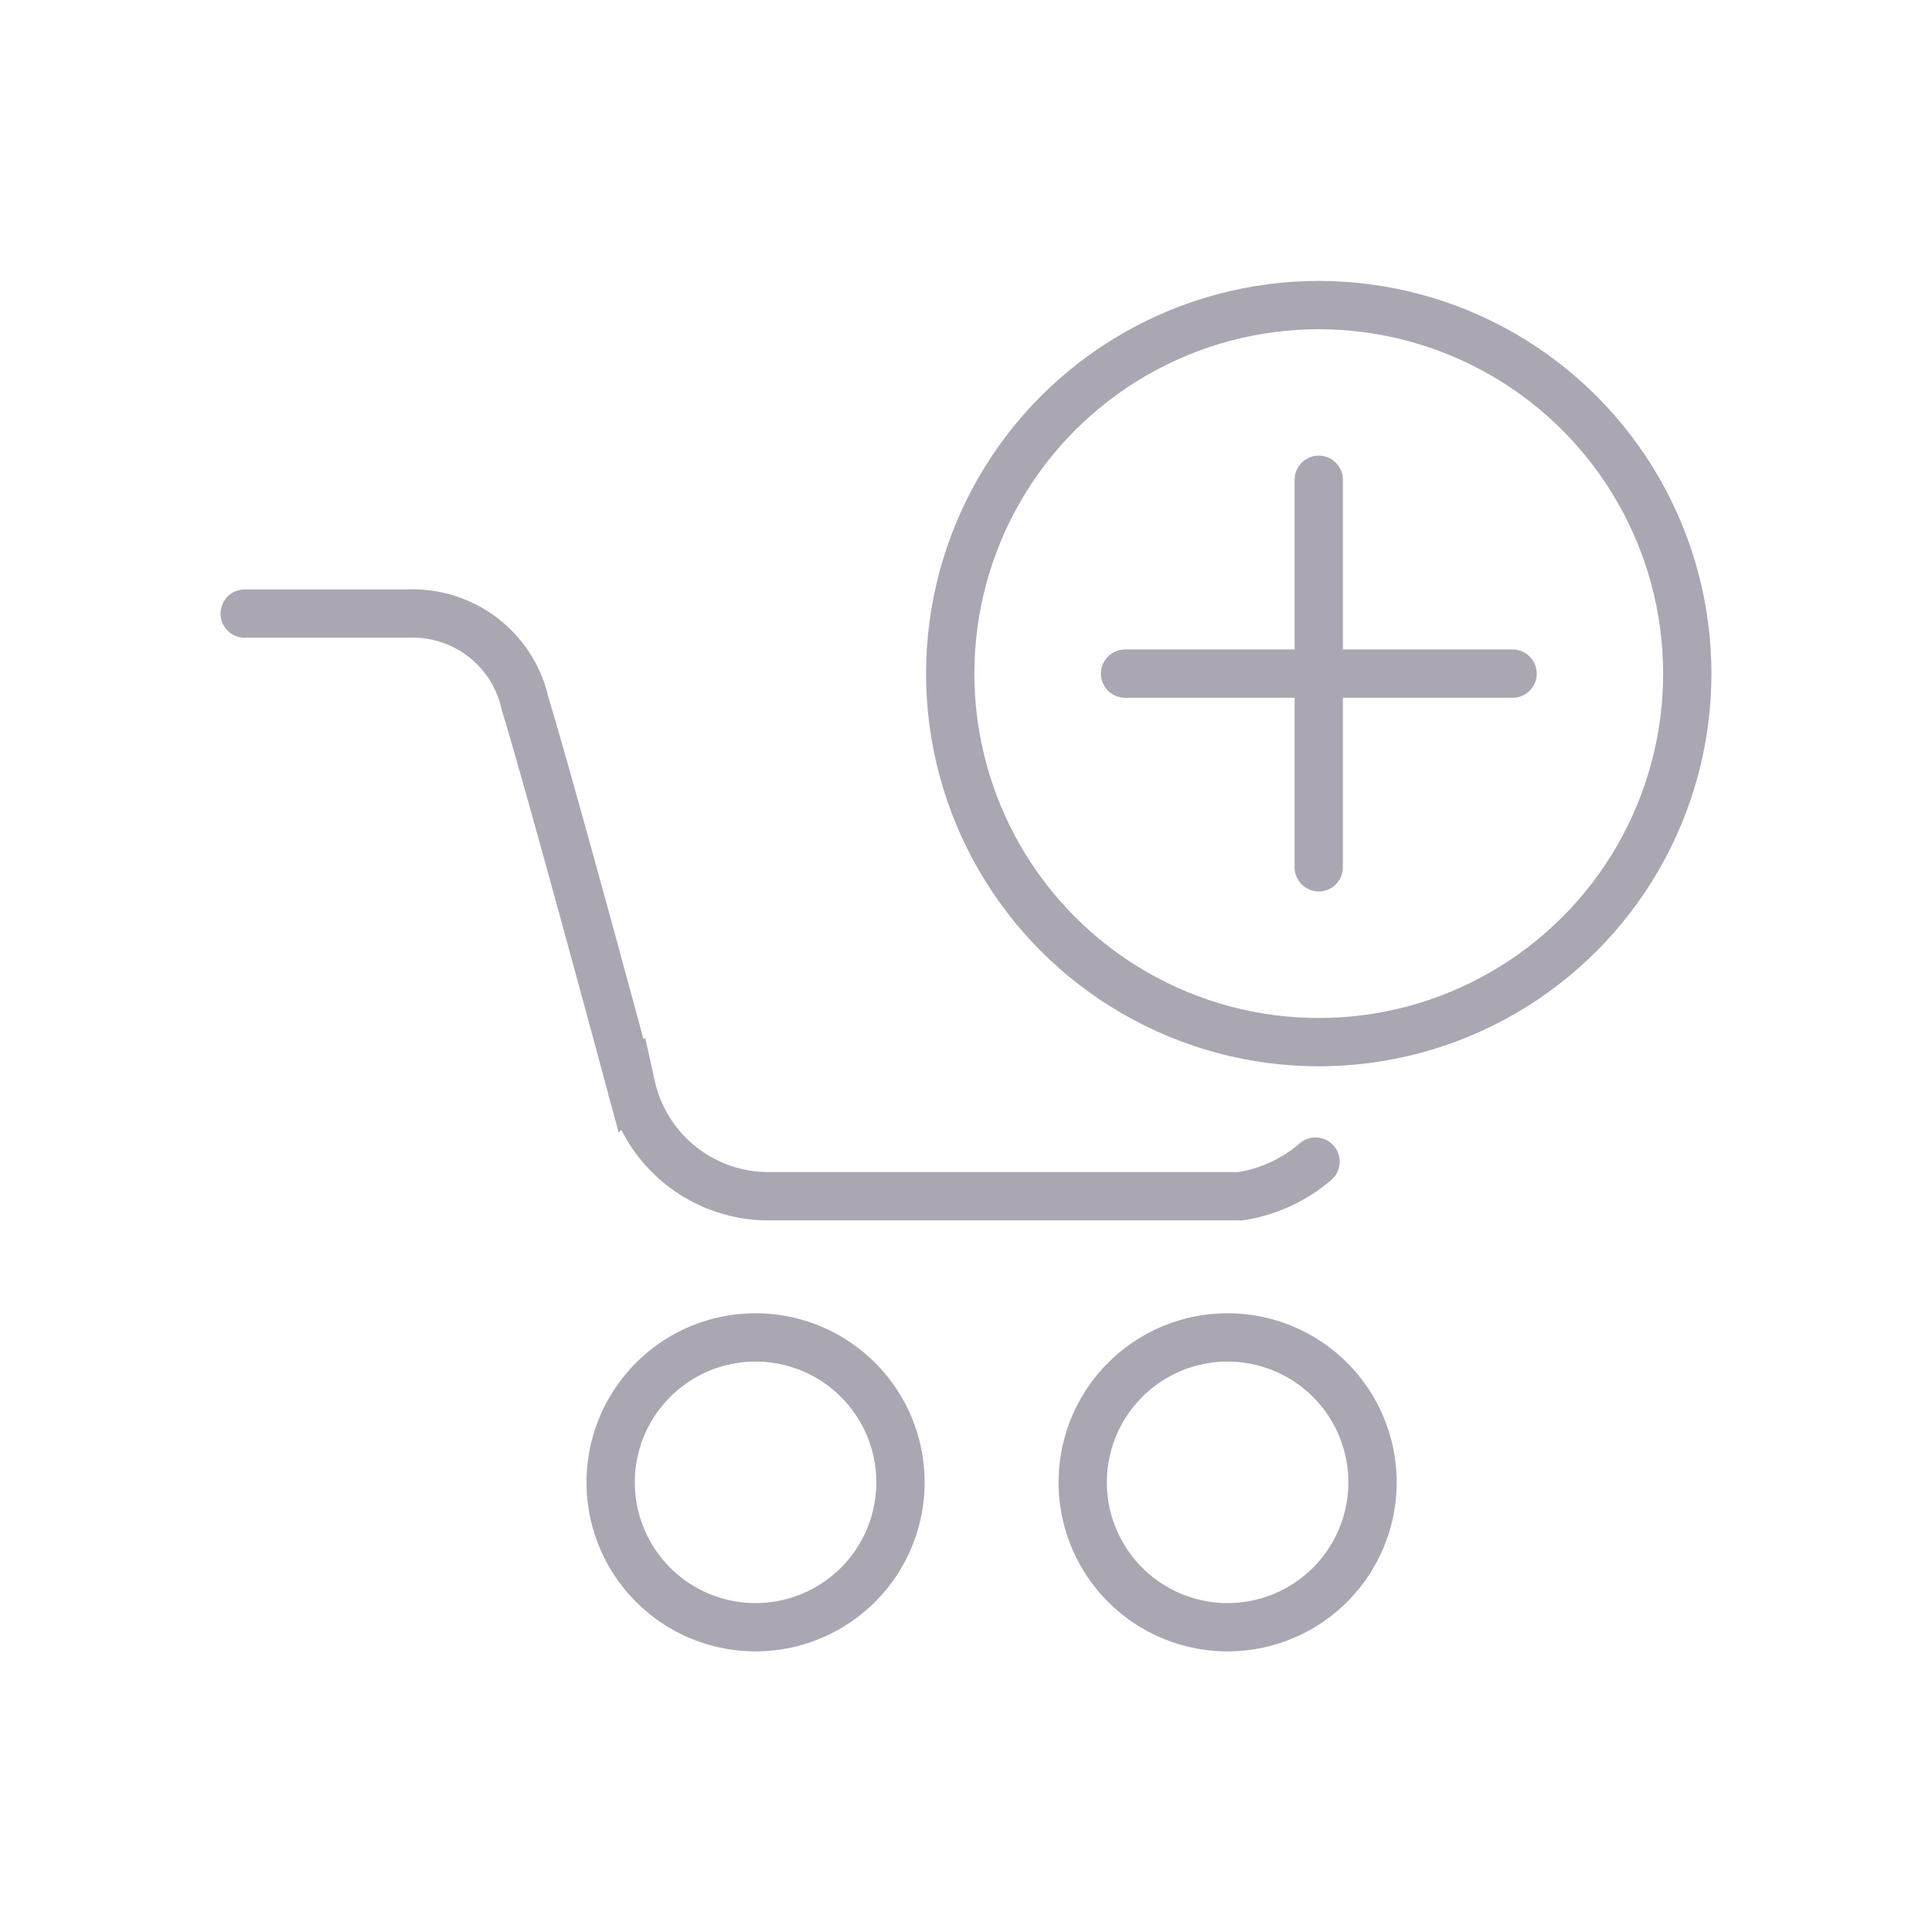
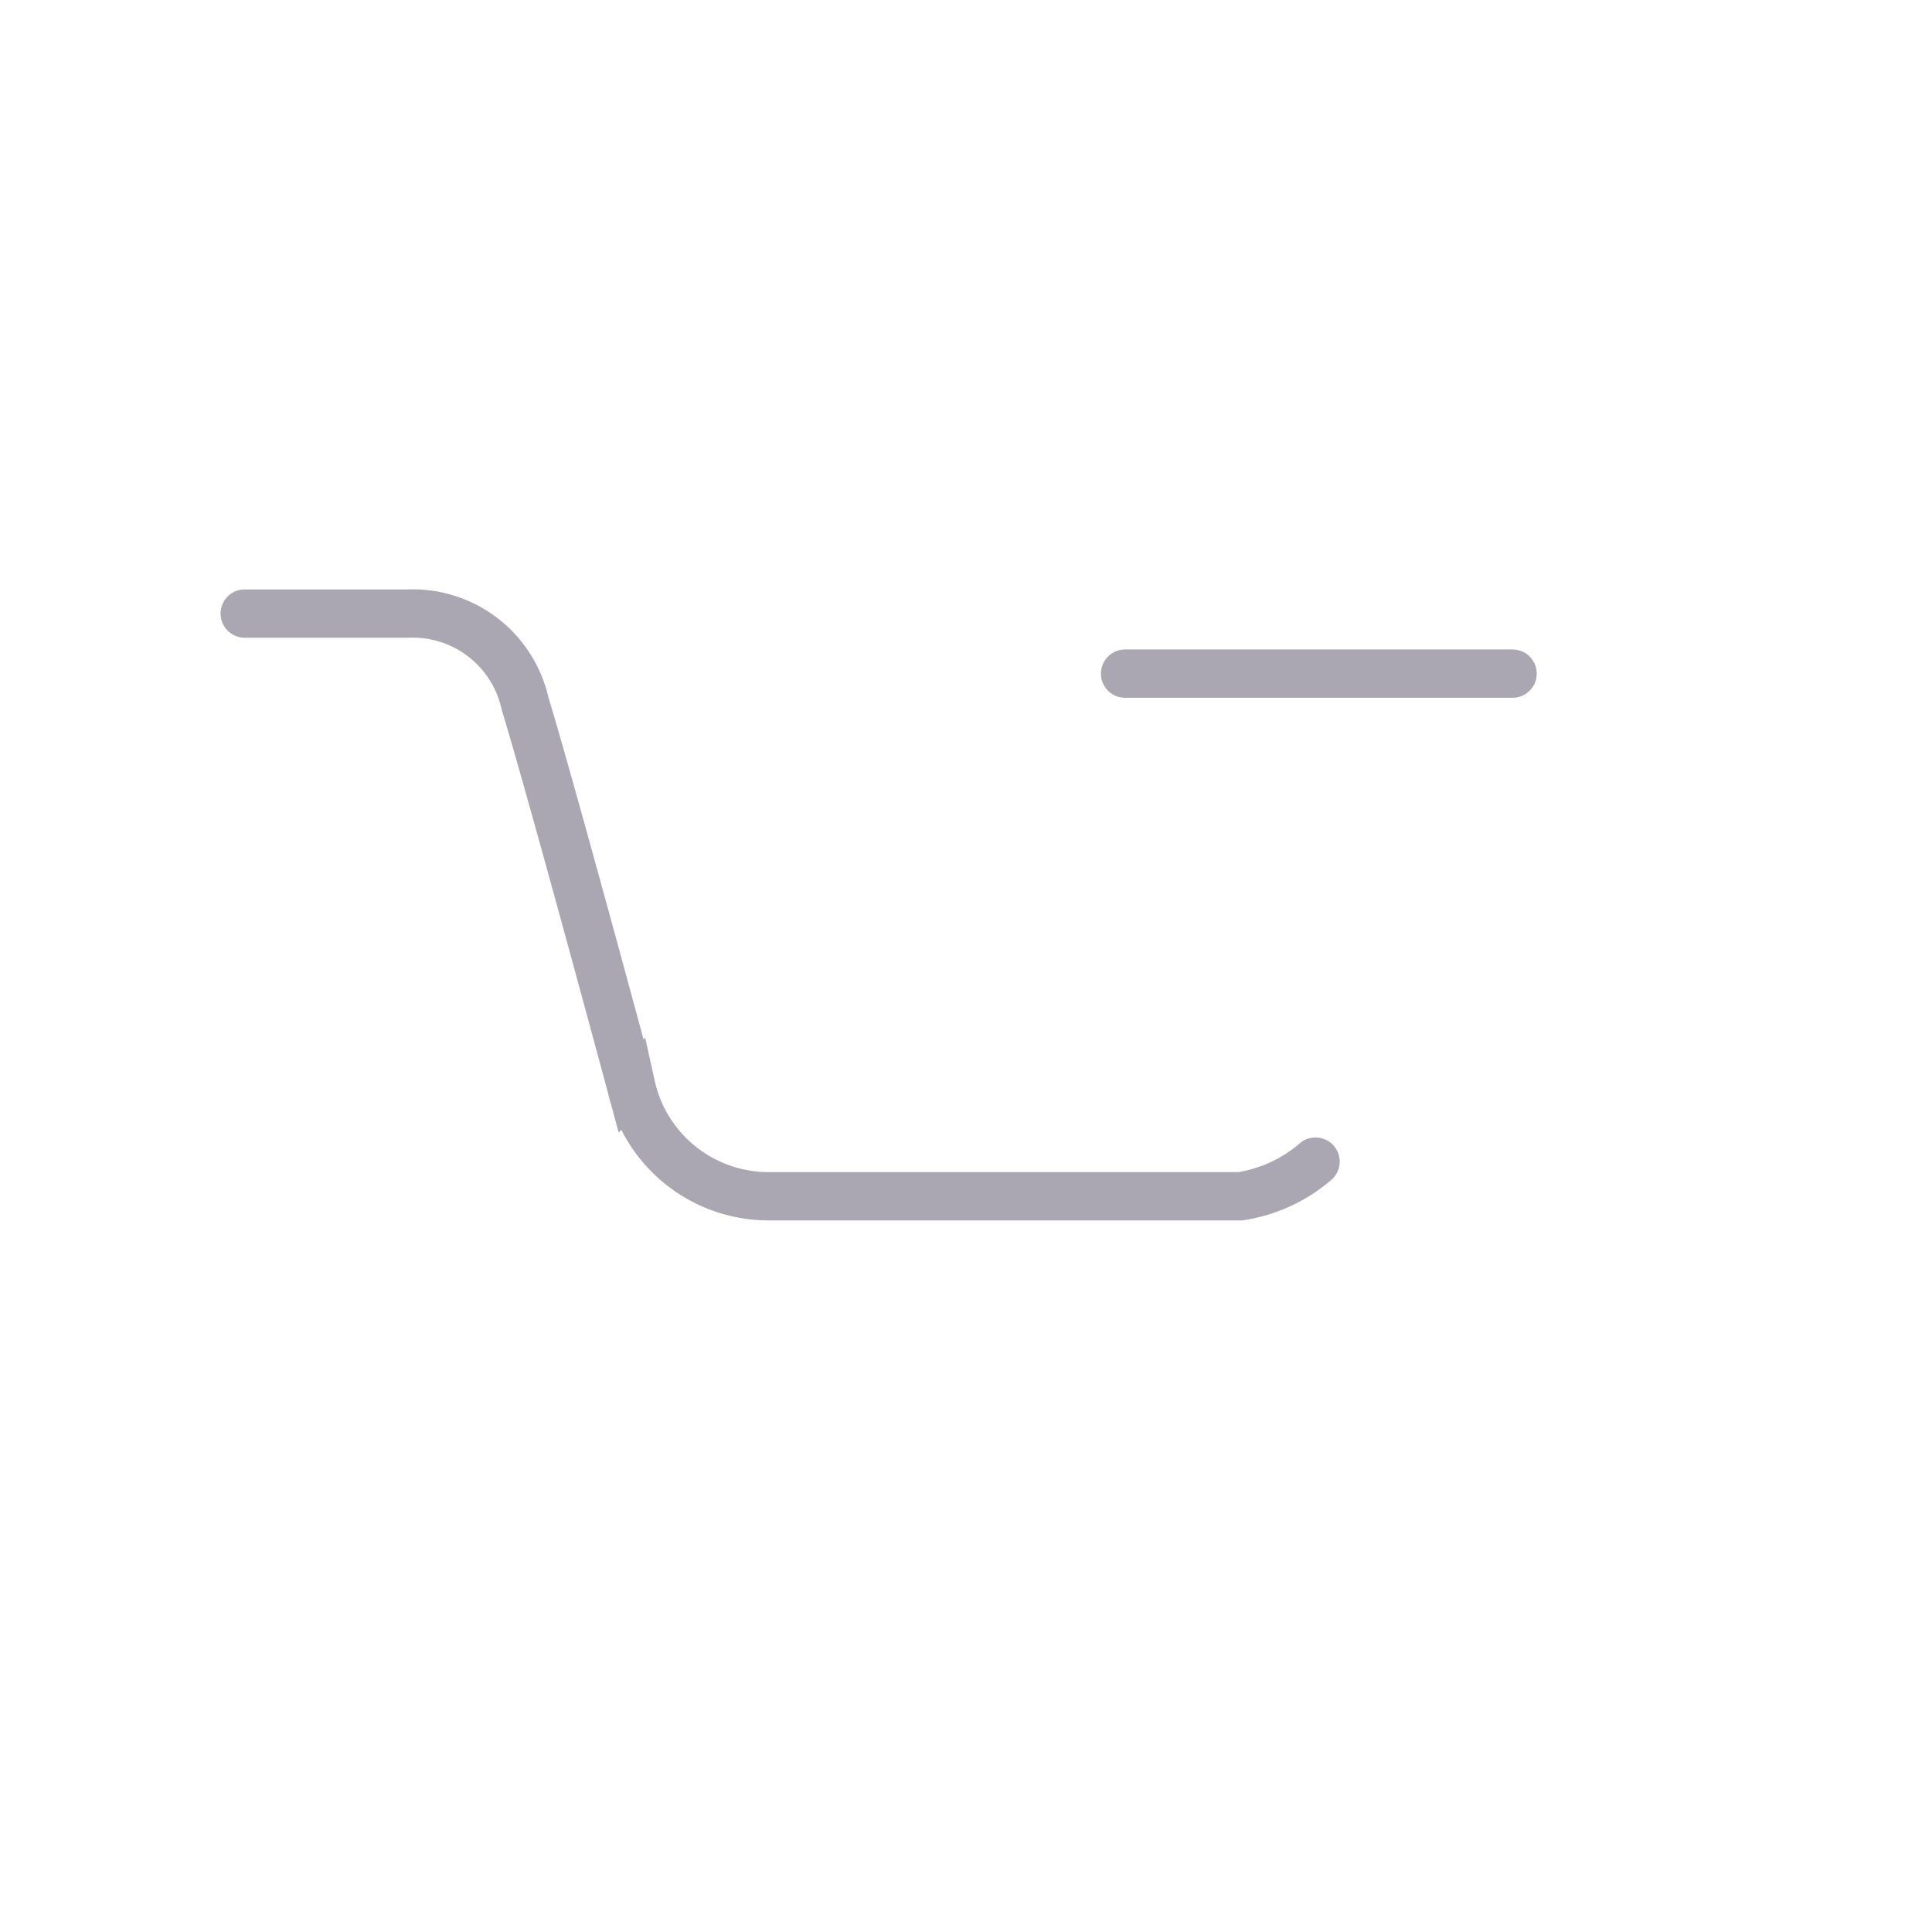
<svg xmlns="http://www.w3.org/2000/svg" id="Layer_1" data-name="Layer 1" viewBox="0 0 120 120">
  <defs>
    <style>.cls-1{fill:none;stroke:#aaa7b2;stroke-linecap:round;stroke-miterlimit:10;stroke-width:3px;}</style>
  </defs>
  <g id="Group_56" data-name="Group 56">
-     <path id="Path_31" data-name="Path 31" class="cls-1" d="M55.93,92.07a9,9,0,1,1-9-9h0A9,9,0,0,1,55.93,92.07Z" />
-     <path id="Path_32" data-name="Path 32" class="cls-1" d="M85.25,92.07a9,9,0,1,1-9-9h0A9,9,0,0,1,85.25,92.07Z" />
    <path id="Path_33" data-name="Path 33" class="cls-1" d="M15.2,38.11H25.35a7.15,7.15,0,0,1,7.27,5.62c1.54,5,6.58,23.72,6.58,23.72a8.74,8.74,0,0,0,8.64,6.85H77.05a9.32,9.32,0,0,0,4.66-2.15" />
  </g>
-   <circle class="cls-1" cx="81.91" cy="41.84" r="22.89" />
-   <line class="cls-1" x1="81.91" y1="29.8" x2="81.91" y2="53.87" />
  <line class="cls-1" x1="93.95" y1="41.84" x2="69.88" y2="41.84" />
</svg>